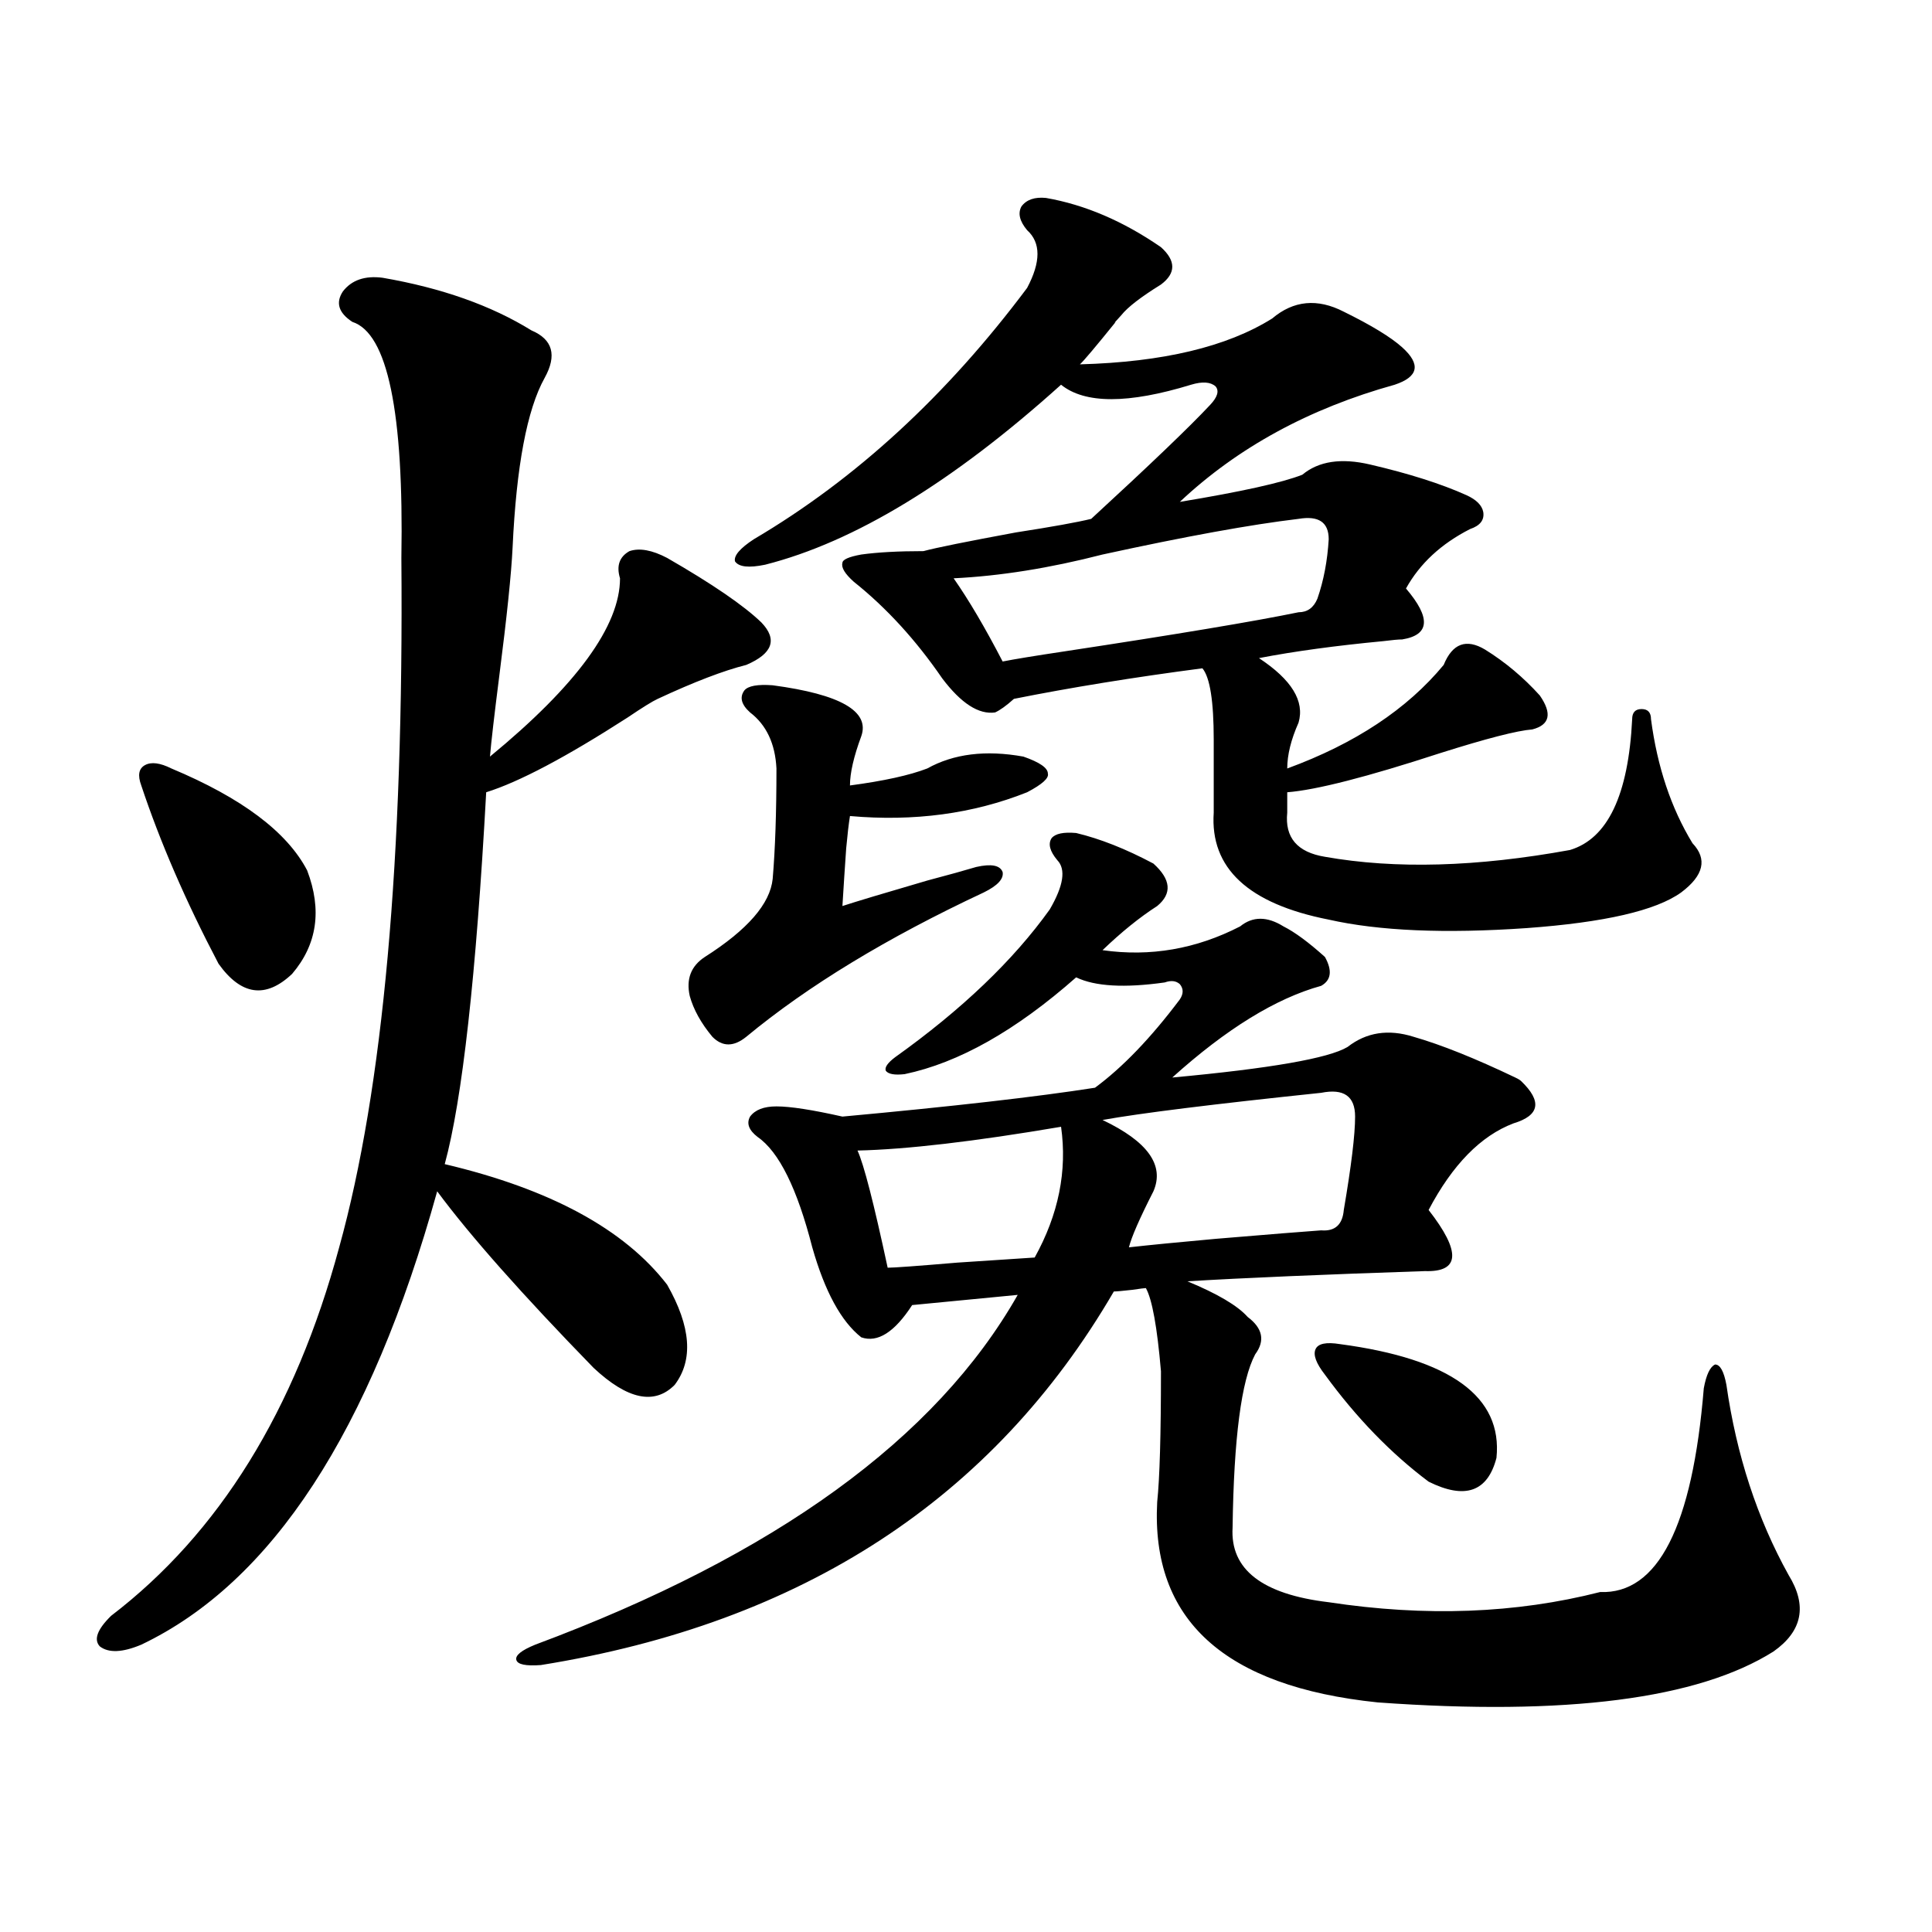
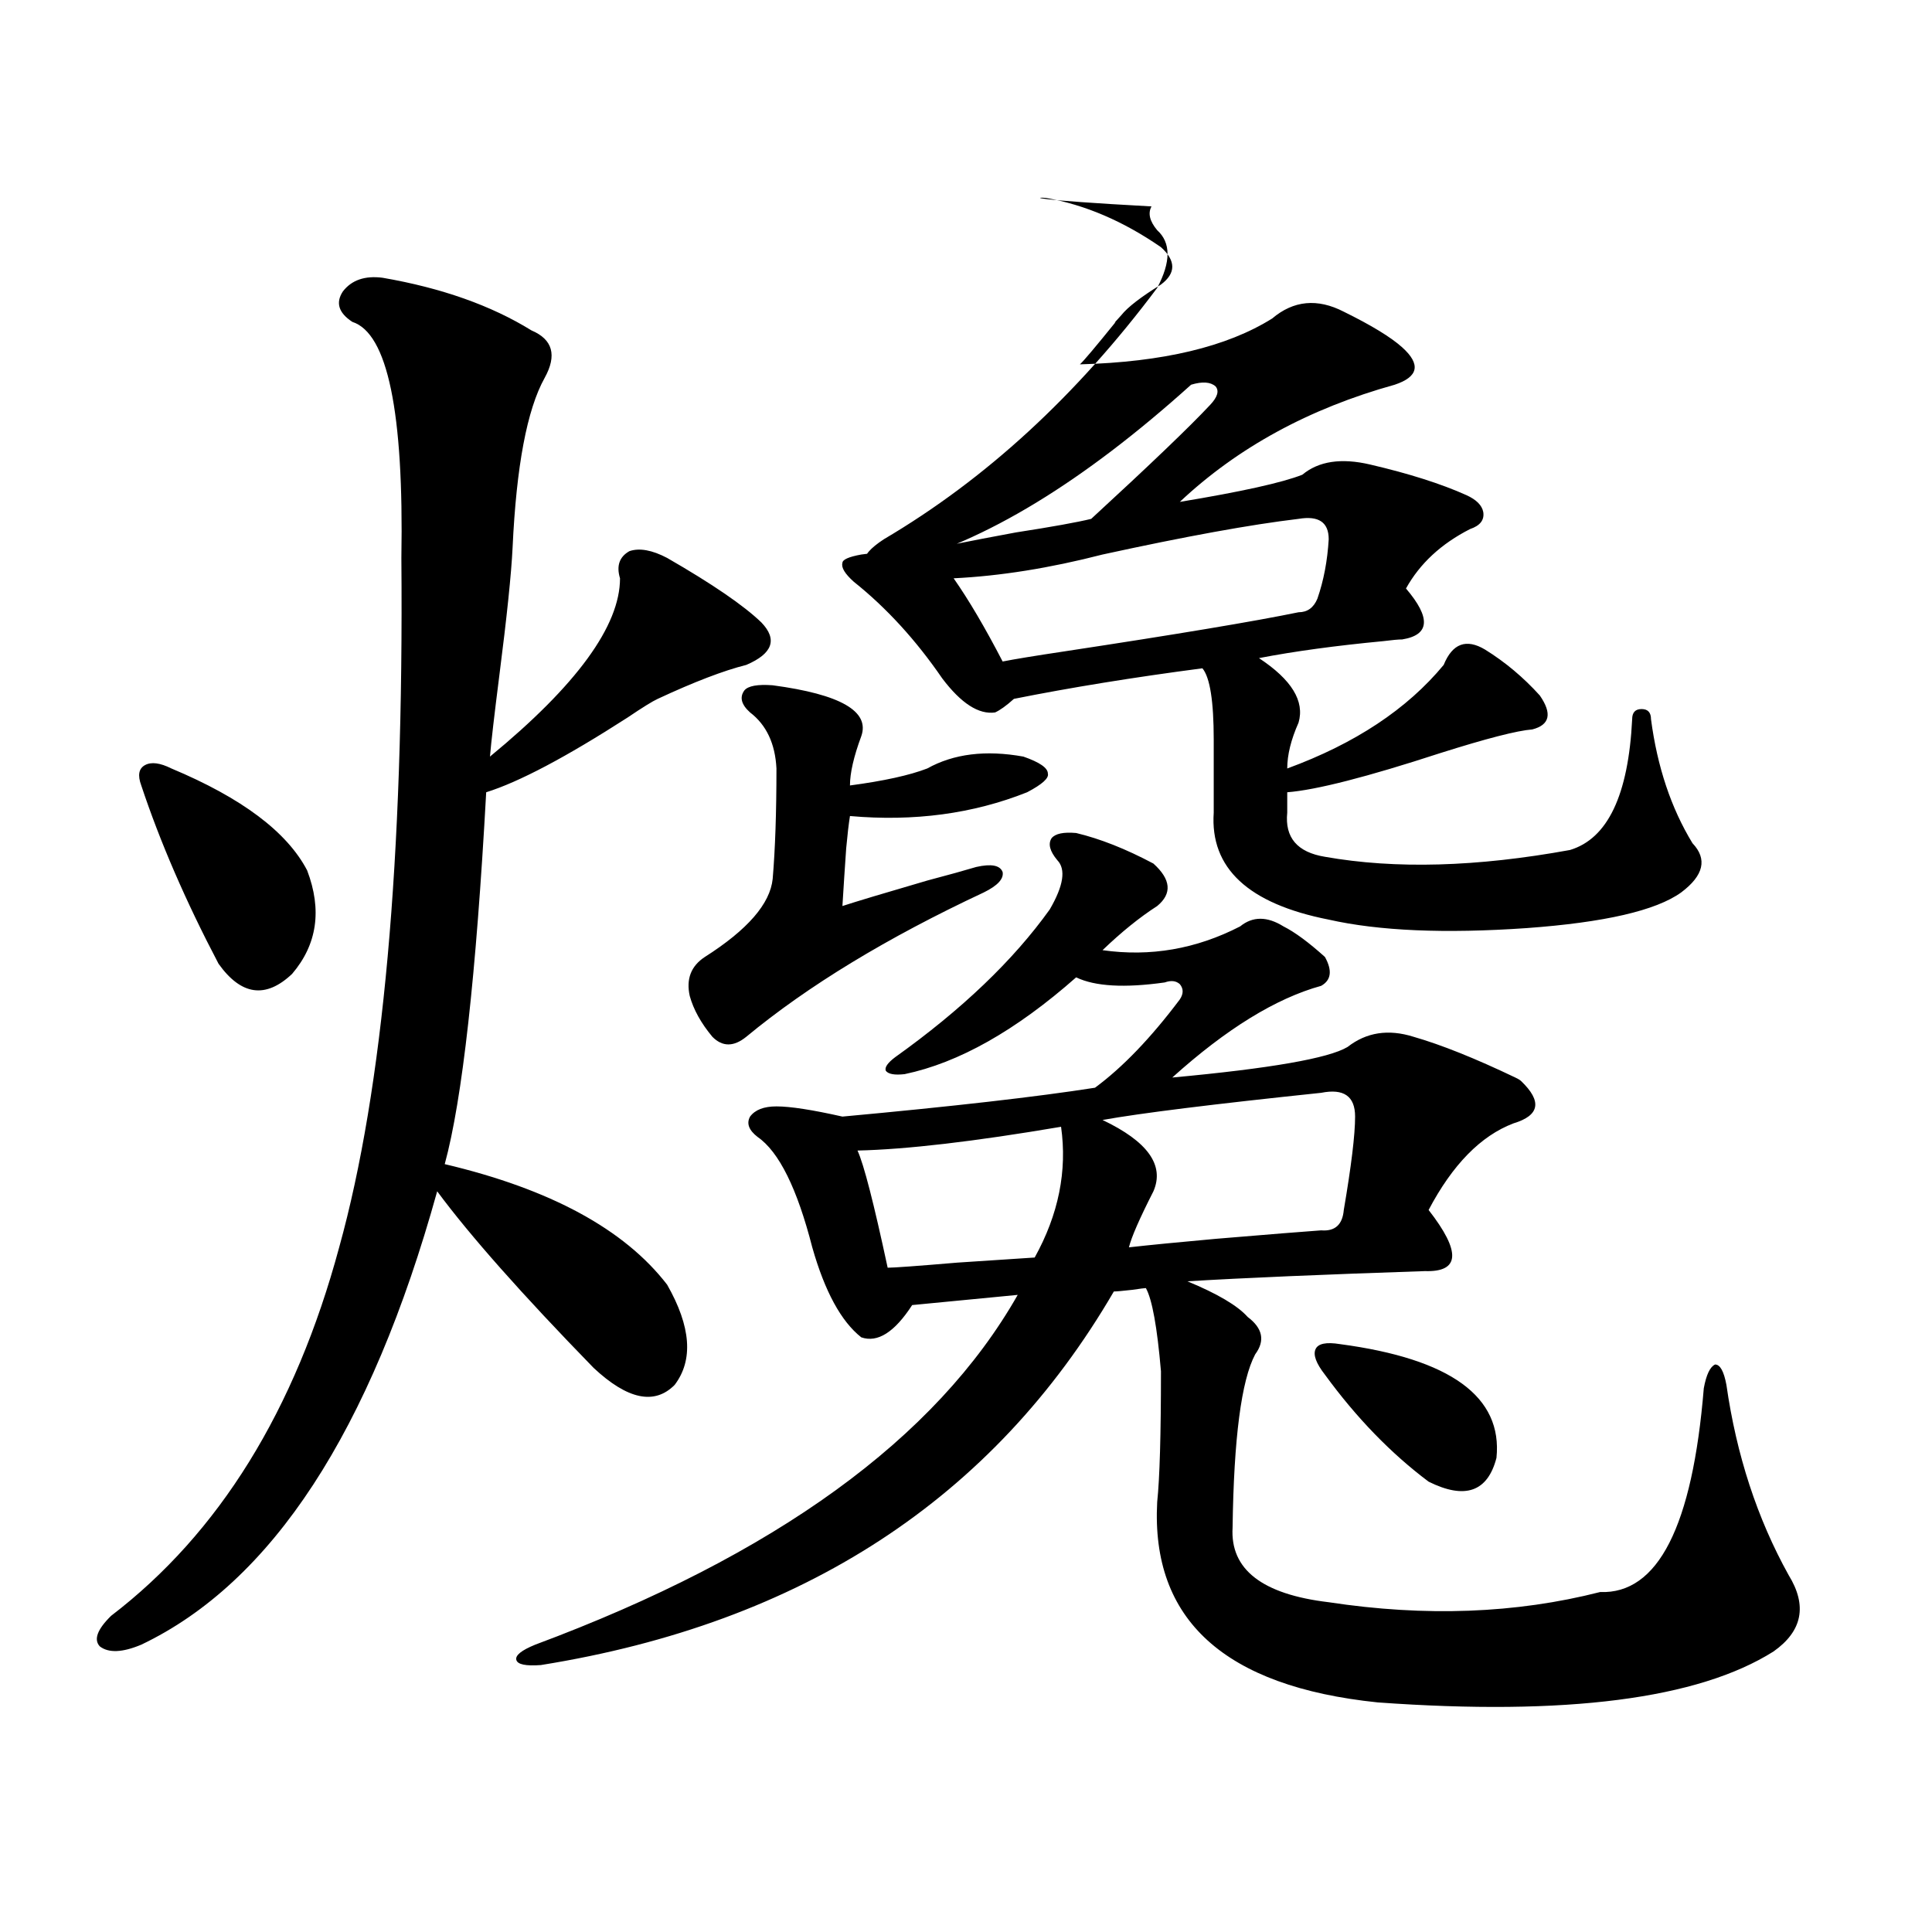
<svg xmlns="http://www.w3.org/2000/svg" version="1.1" id="图层_1" x="0px" y="0px" width="1000px" height="1000px" viewBox="0 0 1000 1000" enable-background="new 0 0 1000 1000" xml:space="preserve">
-   <path d="M197.995,143.762c30.563,5.273,56.249,14.364,77.071,27.246c11.052,4.696,13.323,12.896,6.829,24.609  c-9.115,16.411-14.634,45.703-16.585,87.891c-0.655,13.485-2.927,35.458-6.829,65.918c-2.606,20.517-4.237,34.579-4.878,42.188  c44.877-36.914,67.315-67.676,67.315-92.285c-1.951-6.44-0.335-11.124,4.878-14.063c5.198-1.758,11.707-0.577,19.512,3.516  c23.414,13.485,39.664,24.609,48.779,33.398c8.445,8.789,5.854,16.122-7.805,21.973c-11.707,2.938-26.996,8.789-45.853,17.578  c-2.606,1.181-7.805,4.395-15.609,9.668c-31.874,20.517-56.264,33.398-73.169,38.672c-5.213,94.922-12.362,159.082-21.463,192.48  c54.633,12.896,93.001,33.7,115.119,62.402c12.348,21.685,13.658,38.974,3.902,51.855c-10.411,10.547-24.39,7.622-41.95-8.789  c-37.072-38.081-64.068-68.555-80.974-91.406C191.807,740.841,140.756,819.05,73.12,851.281c-9.756,4.093-16.92,4.395-21.463,0.879  c-3.262-3.516-1.311-8.789,5.854-15.82c55.929-42.765,95.272-106.348,118.046-190.723c22.759-82.026,33.49-200.968,32.194-356.836  c1.296-75.586-7.164-116.304-25.365-122.168c-7.164-4.683-8.78-9.956-4.878-15.82C182.051,144.942,188.88,142.595,197.995,143.762z   M88.729,397.766c36.417,15.243,59.831,32.821,70.242,52.734c7.805,20.517,5.198,38.384-7.805,53.613  c-13.658,12.896-26.341,11.138-38.048-5.273c-16.92-32.218-30.243-62.979-39.999-92.285c-1.951-5.273-1.311-8.789,1.951-10.547  C78.318,394.25,82.876,394.841,88.729,397.766z M557.011,431.164c12.348,2.938,25.686,8.212,39.999,15.82  c9.101,8.212,9.756,15.532,1.951,21.973c-9.115,5.864-18.536,13.485-28.292,22.852c24.71,3.516,48.444-0.577,71.218-12.305  c6.494-5.273,13.979-5.273,22.438,0c5.854,2.938,13.003,8.212,21.463,15.82c3.902,7.031,3.247,12.017-1.951,14.941  c-23.414,6.454-49.114,22.274-77.071,47.461c50.73-4.683,80.974-9.956,90.729-15.82c9.756-7.608,21.128-9.366,34.146-5.273  c14.299,4.106,31.859,11.138,52.682,21.094c1.296,0.591,2.271,1.181,2.927,1.758c11.052,10.547,9.756,17.88-3.902,21.973  c-16.92,6.454-31.554,21.396-43.901,44.824c16.905,21.685,16.25,32.231-1.951,31.641c-52.682,1.758-93.656,3.516-122.924,5.273  c15.609,6.454,26.006,12.606,31.219,18.457c7.805,5.864,9.101,12.305,3.902,19.336c-7.164,13.485-11.066,43.368-11.707,89.648  c-1.311,21.685,15.274,34.565,49.755,38.672c50.075,7.608,96.903,5.851,140.484-5.273c29.908,1.167,47.804-33.976,53.657-105.469  c1.296-7.031,3.247-11.124,5.854-12.305c2.592,0,4.543,3.516,5.854,10.547c5.198,36.337,15.93,69.146,32.194,98.438  c9.756,15.82,7.149,29.004-7.805,39.551c-39.023,24.609-107.314,33.398-204.873,26.367  c-79.357-8.212-117.405-42.778-114.144-103.711c1.296-12.305,1.951-34.854,1.951-67.676c-1.951-22.852-4.558-37.202-7.805-43.066  c-0.655,0-2.927,0.302-6.829,0.879c-5.213,0.591-8.46,0.879-9.756,0.879c-62.438,107.227-161.307,171.675-296.578,193.359  c-7.805,0.577-12.042-0.302-12.683-2.637c-0.655-2.349,2.592-4.985,9.756-7.91c124.22-46.28,207.465-106.636,249.75-181.055  c-5.854,0.591-14.969,1.47-27.316,2.637c-12.362,1.181-21.463,2.06-27.316,2.637c-9.115,14.063-17.896,19.638-26.341,16.699  c-10.411-8.198-18.871-23.73-25.365-46.582c-7.805-30.46-17.24-49.507-28.292-57.129c-4.558-3.516-5.854-7.031-3.902-10.547  c2.592-3.516,7.149-5.273,13.658-5.273c7.149,0,18.536,1.758,34.146,5.273c57.225-5.273,100.806-10.245,130.729-14.941  c14.299-10.547,28.933-25.776,43.901-45.703c1.951-2.925,1.951-5.562,0-7.91c-1.951-1.758-4.558-2.046-7.805-0.879  c-20.822,2.938-36.097,2.06-45.853-2.637c-31.219,27.548-60.821,44.247-88.778,50.098c-5.213,0.591-8.46,0-9.756-1.758  c-0.655-1.758,0.976-4.093,4.878-7.031c34.466-24.609,61.127-50.098,79.998-76.465c7.149-12.305,8.445-20.792,3.902-25.488  c-3.902-4.683-4.878-8.487-2.927-11.426C546.279,431.466,550.502,430.587,557.011,431.164z M399.941,354.699  c35.121,4.696,50.396,13.485,45.853,26.367c-3.902,10.547-5.854,19.048-5.854,25.488c17.561-2.335,30.884-5.273,39.999-8.789  c13.658-7.608,30.243-9.668,49.755-6.152c8.445,2.938,12.683,5.864,12.683,8.789c0.641,2.349-2.927,5.575-10.731,9.668  c-27.972,11.138-58.535,15.243-91.705,12.305c-0.655,4.106-1.311,9.668-1.951,16.699c-0.655,9.38-1.311,19.336-1.951,29.883  c7.149-2.335,21.783-6.729,43.901-13.184c11.052-2.925,19.512-5.273,25.365-7.031c7.805-1.758,12.348-0.879,13.658,2.637  c0.641,3.516-2.606,7.031-9.756,10.547c-50.09,23.442-91.064,48.34-122.924,74.707c-6.509,5.273-12.362,5.273-17.561,0  c-5.854-7.031-9.756-14.063-11.707-21.094c-1.951-8.789,0.641-15.519,7.805-20.215c22.104-14.063,33.811-27.534,35.121-40.43  c1.296-15.229,1.951-34.277,1.951-57.129c-0.655-12.882-5.213-22.55-13.658-29.004c-4.558-4.093-5.533-7.91-2.927-11.426  C387.259,355.001,392.137,354.122,399.941,354.699z M541.401,102.453c20.152,3.516,39.999,12.017,59.511,25.488  c7.805,7.031,7.805,13.485,0,19.336c-10.411,6.454-17.24,11.728-20.487,15.82c-3.262,3.516-4.237,4.696-2.927,3.516  c-10.411,12.896-16.585,20.215-18.536,21.973c42.926-1.167,76.096-9.077,99.51-23.73c11.052-9.366,23.414-10.547,37.072-3.516  c14.299,7.031,24.39,13.184,30.243,18.457c9.756,8.789,8.445,15.243-3.902,19.336c-44.236,12.305-81.309,32.52-111.217,60.645  c31.859-5.273,53.002-9.956,63.413-14.063c8.445-7.031,20.152-8.789,35.121-5.273c20.152,4.696,36.737,9.97,49.755,15.82  c5.198,2.349,8.125,5.273,8.78,8.789c0.641,4.106-1.631,7.031-6.829,8.789c-14.969,7.622-26.021,17.88-33.17,30.762  c13.003,15.243,12.348,24.032-1.951,26.367c-1.951,0-5.213,0.302-9.756,0.879c-24.725,2.349-46.188,5.273-64.389,8.789  c16.905,11.138,23.734,22.274,20.487,33.398c-3.902,8.789-5.854,16.699-5.854,23.73c35.121-12.882,62.103-30.762,80.974-53.613  c4.543-11.124,11.707-13.761,21.463-7.91c10.396,6.454,19.832,14.364,28.292,23.73c6.494,9.38,5.198,15.243-3.902,17.578  c-7.805,0.591-23.749,4.696-47.804,12.305c-37.728,12.305-64.068,19.048-79.022,20.215v10.547  c-1.311,12.896,5.198,20.517,19.512,22.852c36.417,6.454,78.688,5.273,126.826-3.516c19.512-5.851,30.243-28.413,32.194-67.676  c0-3.516,1.616-5.273,4.878-5.273c3.247,0,4.878,1.758,4.878,5.273c3.247,24.609,10.396,46.005,21.463,64.16  c7.805,8.212,5.854,16.699-5.854,25.488c-13.018,9.38-39.679,15.532-79.998,18.457c-42.285,2.938-76.431,1.47-102.437-4.395  c-41.63-8.198-61.462-26.655-59.511-55.371v-37.793c0-19.913-1.951-32.218-5.854-36.914c-35.776,4.696-68.291,9.97-97.559,15.82  c-3.902,3.516-7.164,5.864-9.756,7.031c-8.46,1.181-17.561-4.683-27.316-17.578c-13.658-19.913-28.947-36.612-45.853-50.098  c-4.558-4.093-6.509-7.319-5.854-9.668c0-1.758,3.247-3.214,9.756-4.395c8.445-1.167,19.177-1.758,32.194-1.758  c6.494-1.758,22.438-4.972,47.804-9.668c18.856-2.925,31.859-5.273,39.023-7.031c30.563-28.125,51.051-47.749,61.462-58.887  c3.902-4.093,4.878-7.319,2.927-9.668c-2.606-2.335-6.829-2.637-12.683-0.879c-32.529,9.97-54.968,9.97-67.315,0  c-55.943,50.399-106.994,81.45-153.167,93.164c-8.46,1.758-13.658,1.181-15.609-1.758c-0.655-2.925,2.592-6.729,9.756-11.426  c52.682-31.05,99.83-74.405,141.46-130.078c7.149-13.472,7.149-23.429,0-29.883c-3.902-4.683-4.878-8.789-2.927-12.305  C531.311,103.332,535.548,101.876,541.401,102.453z M549.206,583.215c-44.877,7.622-79.998,11.728-105.363,12.305  c3.247,7.031,8.445,27.246,15.609,60.645c3.247,0,15.274-0.879,36.097-2.637c18.201-1.167,31.539-2.046,39.999-2.637  C547.896,628.63,552.453,606.066,549.206,583.215z M687.739,279.113c0-8.789-5.213-12.305-15.609-10.547  c-24.725,2.938-58.535,9.091-101.461,18.457c-27.316,7.031-53.017,11.138-77.071,12.305c7.805,11.138,16.25,25.488,25.365,43.066  c5.854-1.167,16.585-2.925,32.194-5.273c57.88-8.789,98.199-15.519,120.973-20.215c4.543,0,7.805-2.335,9.756-7.031  C685.133,300.509,687.084,290.251,687.739,279.113z M683.837,565.637c-55.943,5.864-93.656,10.547-113.168,14.063  c23.414,11.138,32.194,23.442,26.341,36.914c-7.164,14.063-11.387,23.73-12.683,29.004c10.396-1.167,25.365-2.637,44.877-4.395  c27.957-2.335,46.173-3.804,54.633-4.395c7.149,0.591,11.052-2.925,11.707-10.547c3.902-22.852,5.854-38.96,5.854-48.34  C701.397,567.395,695.544,563.302,683.837,565.637z M693.593,695.715c57.225,7.622,84.221,27.246,80.974,58.887  c-4.558,17.578-16.265,21.685-35.121,12.305c-19.512-14.64-37.407-33.097-53.657-55.371c-4.558-5.851-6.188-10.245-4.878-13.184  C682.206,695.427,686.429,694.548,693.593,695.715z" />
+   <path d="M197.995,143.762c30.563,5.273,56.249,14.364,77.071,27.246c11.052,4.696,13.323,12.896,6.829,24.609  c-9.115,16.411-14.634,45.703-16.585,87.891c-0.655,13.485-2.927,35.458-6.829,65.918c-2.606,20.517-4.237,34.579-4.878,42.188  c44.877-36.914,67.315-67.676,67.315-92.285c-1.951-6.44-0.335-11.124,4.878-14.063c5.198-1.758,11.707-0.577,19.512,3.516  c23.414,13.485,39.664,24.609,48.779,33.398c8.445,8.789,5.854,16.122-7.805,21.973c-11.707,2.938-26.996,8.789-45.853,17.578  c-2.606,1.181-7.805,4.395-15.609,9.668c-31.874,20.517-56.264,33.398-73.169,38.672c-5.213,94.922-12.362,159.082-21.463,192.48  c54.633,12.896,93.001,33.7,115.119,62.402c12.348,21.685,13.658,38.974,3.902,51.855c-10.411,10.547-24.39,7.622-41.95-8.789  c-37.072-38.081-64.068-68.555-80.974-91.406C191.807,740.841,140.756,819.05,73.12,851.281c-9.756,4.093-16.92,4.395-21.463,0.879  c-3.262-3.516-1.311-8.789,5.854-15.82c55.929-42.765,95.272-106.348,118.046-190.723c22.759-82.026,33.49-200.968,32.194-356.836  c1.296-75.586-7.164-116.304-25.365-122.168c-7.164-4.683-8.78-9.956-4.878-15.82C182.051,144.942,188.88,142.595,197.995,143.762z   M88.729,397.766c36.417,15.243,59.831,32.821,70.242,52.734c7.805,20.517,5.198,38.384-7.805,53.613  c-13.658,12.896-26.341,11.138-38.048-5.273c-16.92-32.218-30.243-62.979-39.999-92.285c-1.951-5.273-1.311-8.789,1.951-10.547  C78.318,394.25,82.876,394.841,88.729,397.766z M557.011,431.164c12.348,2.938,25.686,8.212,39.999,15.82  c9.101,8.212,9.756,15.532,1.951,21.973c-9.115,5.864-18.536,13.485-28.292,22.852c24.71,3.516,48.444-0.577,71.218-12.305  c6.494-5.273,13.979-5.273,22.438,0c5.854,2.938,13.003,8.212,21.463,15.82c3.902,7.031,3.247,12.017-1.951,14.941  c-23.414,6.454-49.114,22.274-77.071,47.461c50.73-4.683,80.974-9.956,90.729-15.82c9.756-7.608,21.128-9.366,34.146-5.273  c14.299,4.106,31.859,11.138,52.682,21.094c1.296,0.591,2.271,1.181,2.927,1.758c11.052,10.547,9.756,17.88-3.902,21.973  c-16.92,6.454-31.554,21.396-43.901,44.824c16.905,21.685,16.25,32.231-1.951,31.641c-52.682,1.758-93.656,3.516-122.924,5.273  c15.609,6.454,26.006,12.606,31.219,18.457c7.805,5.864,9.101,12.305,3.902,19.336c-7.164,13.485-11.066,43.368-11.707,89.648  c-1.311,21.685,15.274,34.565,49.755,38.672c50.075,7.608,96.903,5.851,140.484-5.273c29.908,1.167,47.804-33.976,53.657-105.469  c1.296-7.031,3.247-11.124,5.854-12.305c2.592,0,4.543,3.516,5.854,10.547c5.198,36.337,15.93,69.146,32.194,98.438  c9.756,15.82,7.149,29.004-7.805,39.551c-39.023,24.609-107.314,33.398-204.873,26.367  c-79.357-8.212-117.405-42.778-114.144-103.711c1.296-12.305,1.951-34.854,1.951-67.676c-1.951-22.852-4.558-37.202-7.805-43.066  c-0.655,0-2.927,0.302-6.829,0.879c-5.213,0.591-8.46,0.879-9.756,0.879c-62.438,107.227-161.307,171.675-296.578,193.359  c-7.805,0.577-12.042-0.302-12.683-2.637c-0.655-2.349,2.592-4.985,9.756-7.91c124.22-46.28,207.465-106.636,249.75-181.055  c-5.854,0.591-14.969,1.47-27.316,2.637c-12.362,1.181-21.463,2.06-27.316,2.637c-9.115,14.063-17.896,19.638-26.341,16.699  c-10.411-8.198-18.871-23.73-25.365-46.582c-7.805-30.46-17.24-49.507-28.292-57.129c-4.558-3.516-5.854-7.031-3.902-10.547  c2.592-3.516,7.149-5.273,13.658-5.273c7.149,0,18.536,1.758,34.146,5.273c57.225-5.273,100.806-10.245,130.729-14.941  c14.299-10.547,28.933-25.776,43.901-45.703c1.951-2.925,1.951-5.562,0-7.91c-1.951-1.758-4.558-2.046-7.805-0.879  c-20.822,2.938-36.097,2.06-45.853-2.637c-31.219,27.548-60.821,44.247-88.778,50.098c-5.213,0.591-8.46,0-9.756-1.758  c-0.655-1.758,0.976-4.093,4.878-7.031c34.466-24.609,61.127-50.098,79.998-76.465c7.149-12.305,8.445-20.792,3.902-25.488  c-3.902-4.683-4.878-8.487-2.927-11.426C546.279,431.466,550.502,430.587,557.011,431.164z M399.941,354.699  c35.121,4.696,50.396,13.485,45.853,26.367c-3.902,10.547-5.854,19.048-5.854,25.488c17.561-2.335,30.884-5.273,39.999-8.789  c13.658-7.608,30.243-9.668,49.755-6.152c8.445,2.938,12.683,5.864,12.683,8.789c0.641,2.349-2.927,5.575-10.731,9.668  c-27.972,11.138-58.535,15.243-91.705,12.305c-0.655,4.106-1.311,9.668-1.951,16.699c-0.655,9.38-1.311,19.336-1.951,29.883  c7.149-2.335,21.783-6.729,43.901-13.184c11.052-2.925,19.512-5.273,25.365-7.031c7.805-1.758,12.348-0.879,13.658,2.637  c0.641,3.516-2.606,7.031-9.756,10.547c-50.09,23.442-91.064,48.34-122.924,74.707c-6.509,5.273-12.362,5.273-17.561,0  c-5.854-7.031-9.756-14.063-11.707-21.094c-1.951-8.789,0.641-15.519,7.805-20.215c22.104-14.063,33.811-27.534,35.121-40.43  c1.296-15.229,1.951-34.277,1.951-57.129c-0.655-12.882-5.213-22.55-13.658-29.004c-4.558-4.093-5.533-7.91-2.927-11.426  C387.259,355.001,392.137,354.122,399.941,354.699z M541.401,102.453c20.152,3.516,39.999,12.017,59.511,25.488  c7.805,7.031,7.805,13.485,0,19.336c-10.411,6.454-17.24,11.728-20.487,15.82c-3.262,3.516-4.237,4.696-2.927,3.516  c-10.411,12.896-16.585,20.215-18.536,21.973c42.926-1.167,76.096-9.077,99.51-23.73c11.052-9.366,23.414-10.547,37.072-3.516  c14.299,7.031,24.39,13.184,30.243,18.457c9.756,8.789,8.445,15.243-3.902,19.336c-44.236,12.305-81.309,32.52-111.217,60.645  c31.859-5.273,53.002-9.956,63.413-14.063c8.445-7.031,20.152-8.789,35.121-5.273c20.152,4.696,36.737,9.97,49.755,15.82  c5.198,2.349,8.125,5.273,8.78,8.789c0.641,4.106-1.631,7.031-6.829,8.789c-14.969,7.622-26.021,17.88-33.17,30.762  c13.003,15.243,12.348,24.032-1.951,26.367c-1.951,0-5.213,0.302-9.756,0.879c-24.725,2.349-46.188,5.273-64.389,8.789  c16.905,11.138,23.734,22.274,20.487,33.398c-3.902,8.789-5.854,16.699-5.854,23.73c35.121-12.882,62.103-30.762,80.974-53.613  c4.543-11.124,11.707-13.761,21.463-7.91c10.396,6.454,19.832,14.364,28.292,23.73c6.494,9.38,5.198,15.243-3.902,17.578  c-7.805,0.591-23.749,4.696-47.804,12.305c-37.728,12.305-64.068,19.048-79.022,20.215v10.547  c-1.311,12.896,5.198,20.517,19.512,22.852c36.417,6.454,78.688,5.273,126.826-3.516c19.512-5.851,30.243-28.413,32.194-67.676  c0-3.516,1.616-5.273,4.878-5.273c3.247,0,4.878,1.758,4.878,5.273c3.247,24.609,10.396,46.005,21.463,64.16  c7.805,8.212,5.854,16.699-5.854,25.488c-13.018,9.38-39.679,15.532-79.998,18.457c-42.285,2.938-76.431,1.47-102.437-4.395  c-41.63-8.198-61.462-26.655-59.511-55.371v-37.793c0-19.913-1.951-32.218-5.854-36.914c-35.776,4.696-68.291,9.97-97.559,15.82  c-3.902,3.516-7.164,5.864-9.756,7.031c-8.46,1.181-17.561-4.683-27.316-17.578c-13.658-19.913-28.947-36.612-45.853-50.098  c-4.558-4.093-6.509-7.319-5.854-9.668c0-1.758,3.247-3.214,9.756-4.395c8.445-1.167,19.177-1.758,32.194-1.758  c6.494-1.758,22.438-4.972,47.804-9.668c18.856-2.925,31.859-5.273,39.023-7.031c30.563-28.125,51.051-47.749,61.462-58.887  c3.902-4.093,4.878-7.319,2.927-9.668c-2.606-2.335-6.829-2.637-12.683-0.879c-55.943,50.399-106.994,81.45-153.167,93.164c-8.46,1.758-13.658,1.181-15.609-1.758c-0.655-2.925,2.592-6.729,9.756-11.426  c52.682-31.05,99.83-74.405,141.46-130.078c7.149-13.472,7.149-23.429,0-29.883c-3.902-4.683-4.878-8.789-2.927-12.305  C531.311,103.332,535.548,101.876,541.401,102.453z M549.206,583.215c-44.877,7.622-79.998,11.728-105.363,12.305  c3.247,7.031,8.445,27.246,15.609,60.645c3.247,0,15.274-0.879,36.097-2.637c18.201-1.167,31.539-2.046,39.999-2.637  C547.896,628.63,552.453,606.066,549.206,583.215z M687.739,279.113c0-8.789-5.213-12.305-15.609-10.547  c-24.725,2.938-58.535,9.091-101.461,18.457c-27.316,7.031-53.017,11.138-77.071,12.305c7.805,11.138,16.25,25.488,25.365,43.066  c5.854-1.167,16.585-2.925,32.194-5.273c57.88-8.789,98.199-15.519,120.973-20.215c4.543,0,7.805-2.335,9.756-7.031  C685.133,300.509,687.084,290.251,687.739,279.113z M683.837,565.637c-55.943,5.864-93.656,10.547-113.168,14.063  c23.414,11.138,32.194,23.442,26.341,36.914c-7.164,14.063-11.387,23.73-12.683,29.004c10.396-1.167,25.365-2.637,44.877-4.395  c27.957-2.335,46.173-3.804,54.633-4.395c7.149,0.591,11.052-2.925,11.707-10.547c3.902-22.852,5.854-38.96,5.854-48.34  C701.397,567.395,695.544,563.302,683.837,565.637z M693.593,695.715c57.225,7.622,84.221,27.246,80.974,58.887  c-4.558,17.578-16.265,21.685-35.121,12.305c-19.512-14.64-37.407-33.097-53.657-55.371c-4.558-5.851-6.188-10.245-4.878-13.184  C682.206,695.427,686.429,694.548,693.593,695.715z" />
</svg>